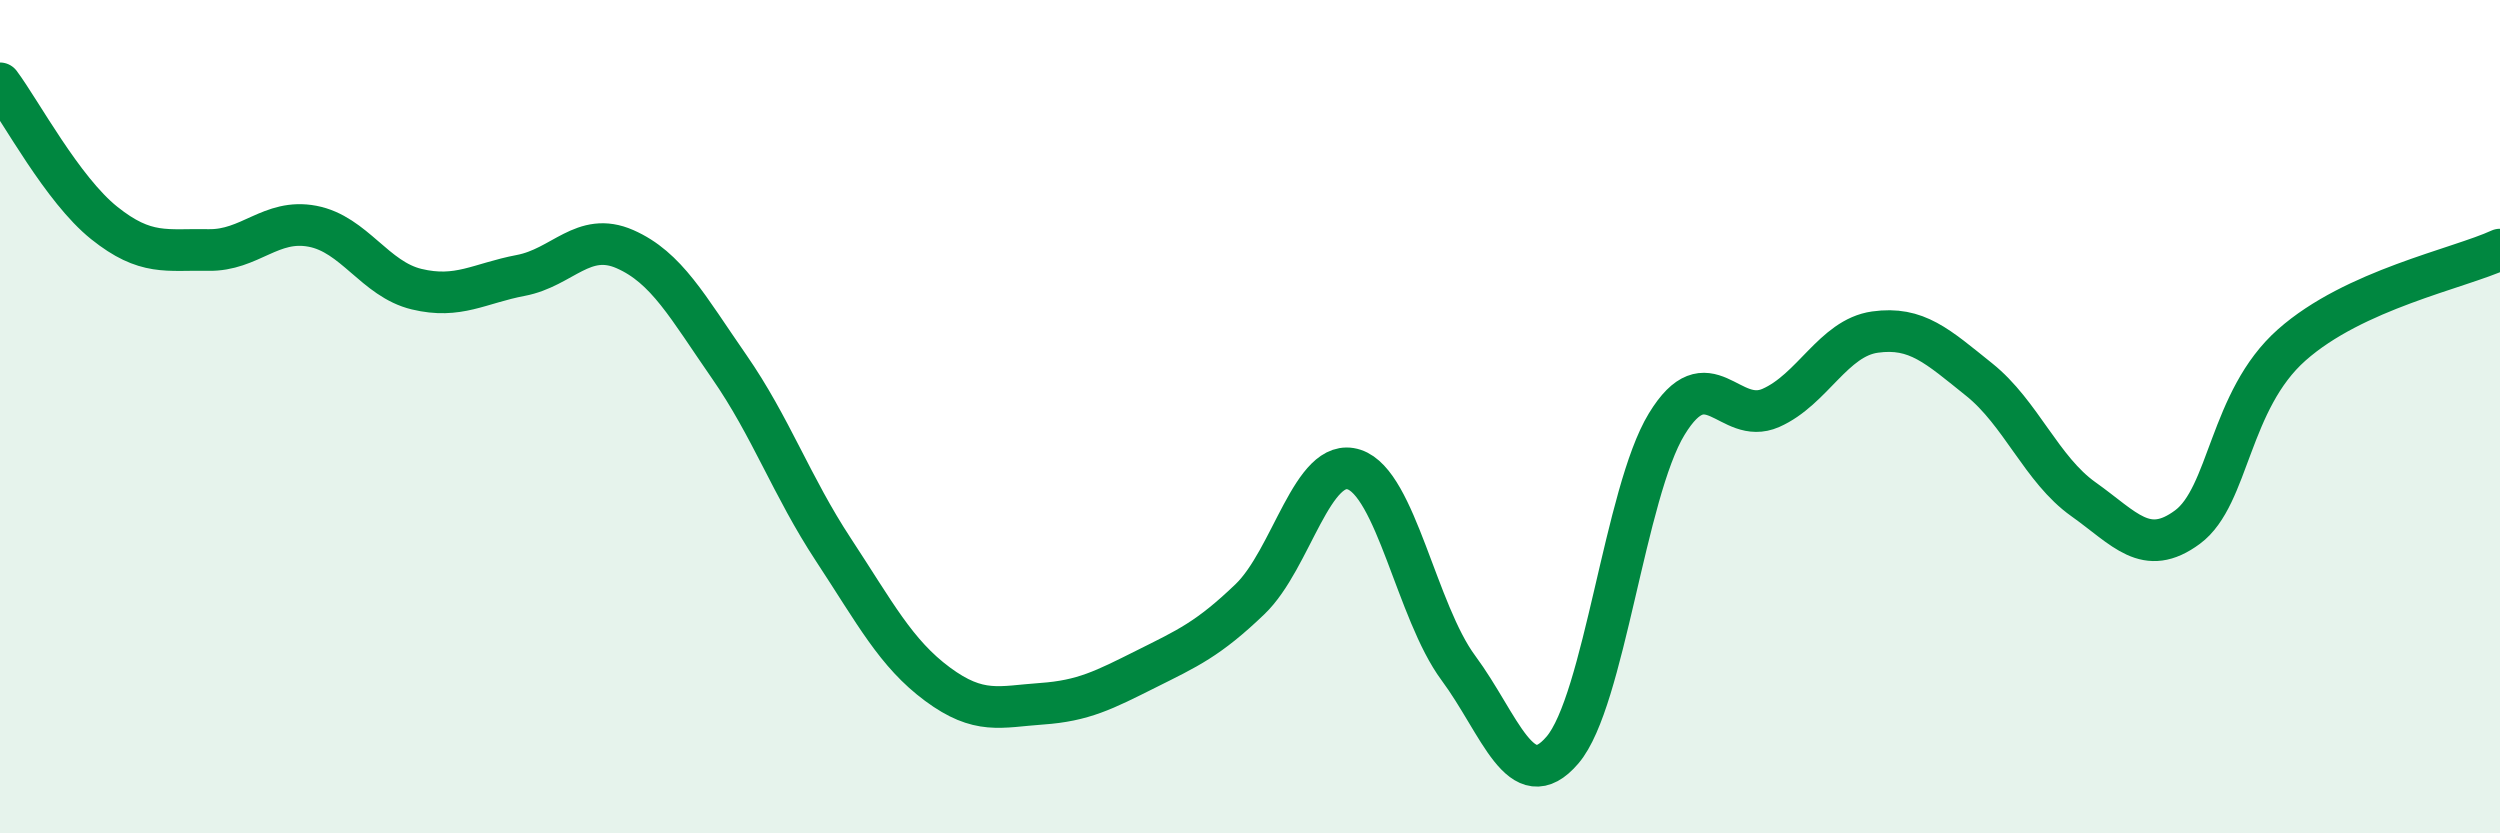
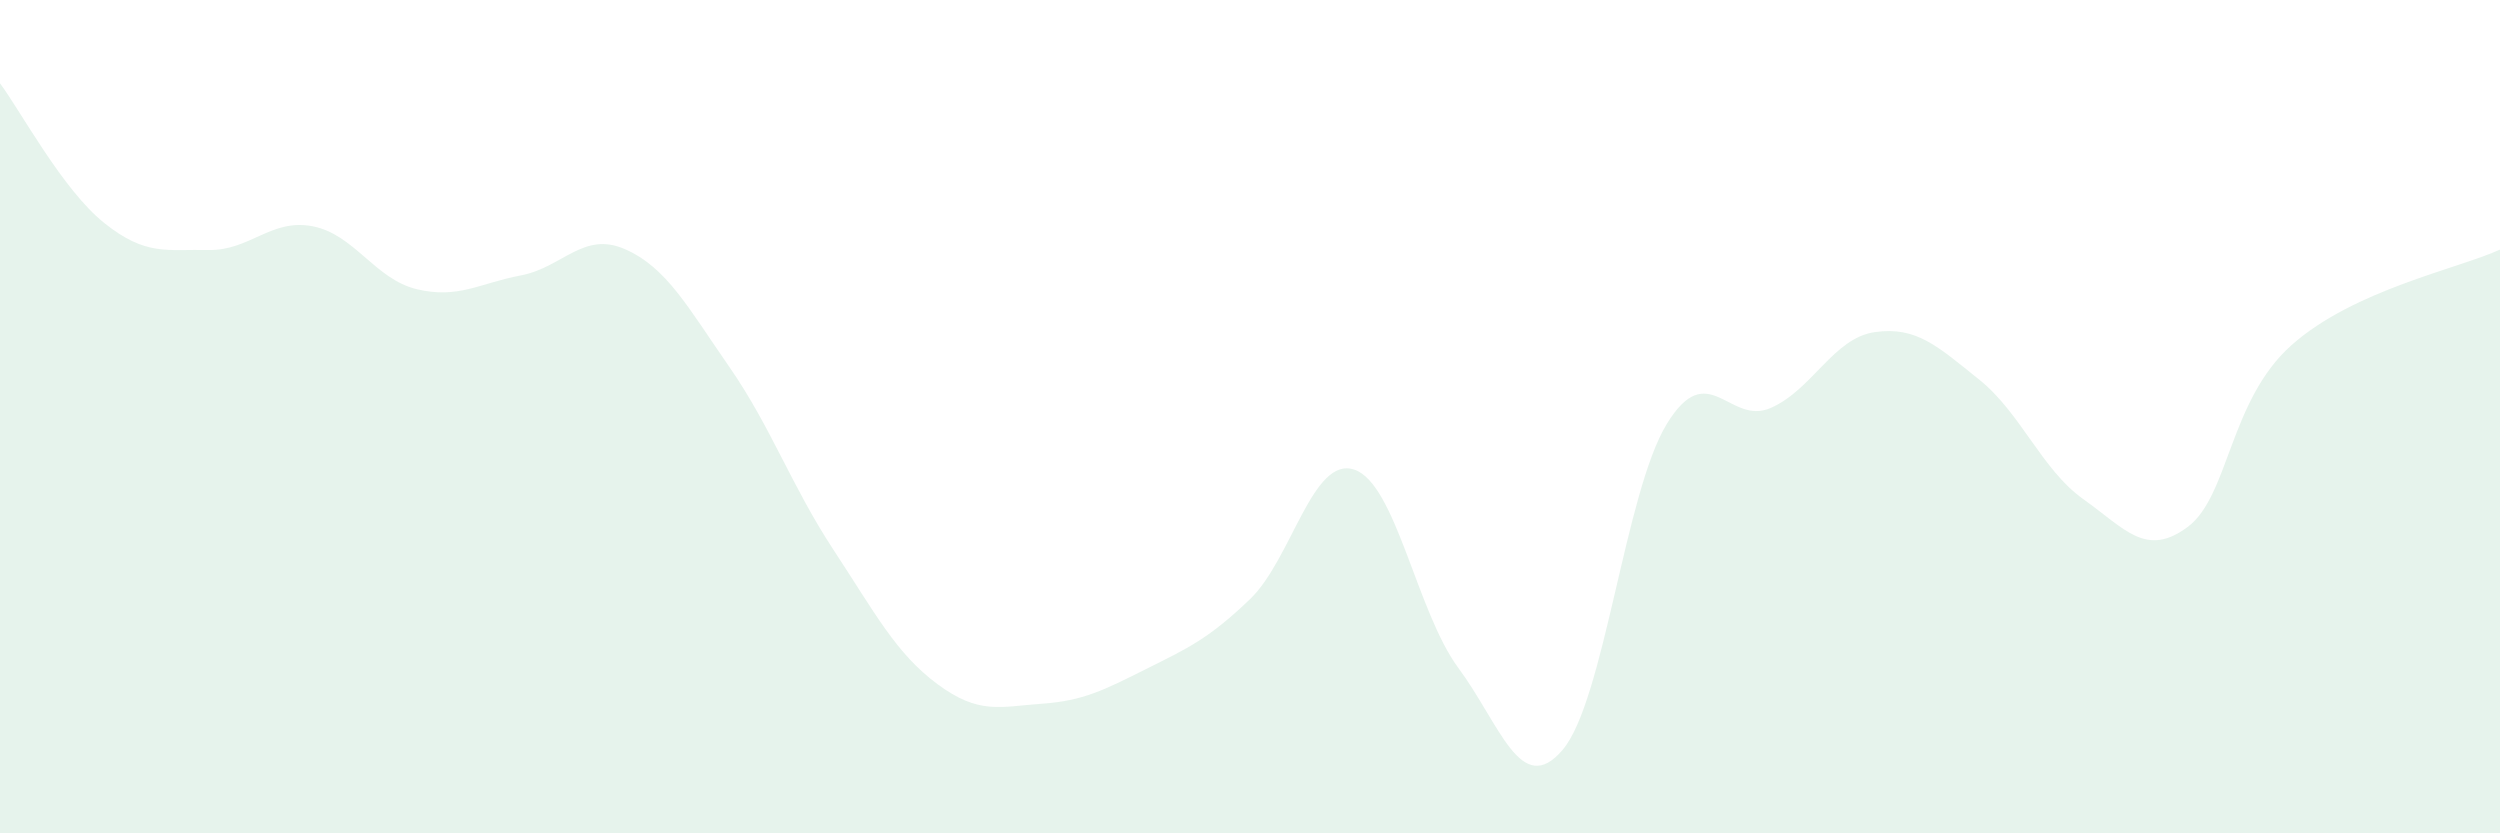
<svg xmlns="http://www.w3.org/2000/svg" width="60" height="20" viewBox="0 0 60 20">
-   <path d="M 0,2 C 0.5,2.67 1.5,4.55 2.5,5.35 C 3.5,6.15 4,5.98 5,6 C 6,6.02 6.5,5.24 7.5,5.43 C 8.5,5.62 9,6.7 10,6.94 C 11,7.18 11.5,6.8 12.5,6.61 C 13.5,6.42 14,5.54 15,5.98 C 16,6.42 16.5,7.36 17.5,8.8 C 18.5,10.24 19,11.67 20,13.19 C 21,14.71 21.5,15.68 22.5,16.42 C 23.5,17.16 24,16.96 25,16.89 C 26,16.82 26.5,16.56 27.5,16.06 C 28.5,15.56 29,15.34 30,14.38 C 31,13.42 31.5,10.94 32.5,11.27 C 33.5,11.6 34,14.68 35,16.03 C 36,17.38 36.5,19.17 37.5,18 C 38.5,16.83 39,11.82 40,10.18 C 41,8.54 41.5,10.23 42.5,9.79 C 43.5,9.35 44,8.11 45,7.97 C 46,7.83 46.5,8.31 47.5,9.11 C 48.5,9.91 49,11.27 50,11.98 C 51,12.69 51.5,13.39 52.5,12.65 C 53.5,11.91 53.5,9.61 55,8.28 C 56.5,6.95 59,6.45 60,5.99L60 20L0 20Z" fill="#008740" opacity="0.1" stroke-linecap="round" stroke-linejoin="round" />
-   <path d="M 0,2 C 0.5,2.67 1.5,4.55 2.5,5.35 C 3.5,6.15 4,5.98 5,6 C 6,6.02 6.5,5.24 7.5,5.43 C 8.5,5.62 9,6.7 10,6.94 C 11,7.18 11.5,6.8 12.5,6.61 C 13.5,6.42 14,5.54 15,5.98 C 16,6.42 16.5,7.36 17.5,8.8 C 18.5,10.24 19,11.67 20,13.19 C 21,14.71 21.5,15.68 22.5,16.42 C 23.5,17.16 24,16.96 25,16.89 C 26,16.82 26.5,16.56 27.5,16.06 C 28.5,15.56 29,15.34 30,14.38 C 31,13.42 31.5,10.94 32.5,11.27 C 33.5,11.6 34,14.68 35,16.03 C 36,17.38 36.5,19.17 37.5,18 C 38.5,16.83 39,11.82 40,10.18 C 41,8.54 41.5,10.23 42.5,9.79 C 43.5,9.35 44,8.11 45,7.97 C 46,7.83 46.5,8.31 47.5,9.11 C 48.5,9.91 49,11.27 50,11.98 C 51,12.69 51.5,13.39 52.5,12.65 C 53.5,11.91 53.5,9.61 55,8.28 C 56.5,6.95 59,6.45 60,5.99" stroke="#008740" stroke-width="1" fill="none" stroke-linecap="round" stroke-linejoin="round" />
+   <path d="M 0,2 C 0.5,2.67 1.5,4.55 2.5,5.35 C 3.5,6.15 4,5.98 5,6 C 6,6.02 6.5,5.24 7.5,5.43 C 8.5,5.62 9,6.7 10,6.94 C 11,7.18 11.5,6.8 12.5,6.61 C 13.5,6.42 14,5.54 15,5.98 C 16,6.42 16.5,7.36 17.5,8.8 C 18.5,10.24 19,11.67 20,13.19 C 21,14.71 21.5,15.68 22.5,16.42 C 23.5,17.16 24,16.96 25,16.89 C 26,16.82 26.5,16.56 27.5,16.06 C 28.5,15.56 29,15.34 30,14.38 C 31,13.42 31.5,10.94 32.5,11.27 C 33.5,11.6 34,14.68 35,16.03 C 36,17.38 36.5,19.17 37.5,18 C 38.5,16.83 39,11.82 40,10.18 C 41,8.54 41.5,10.23 42.5,9.79 C 43.5,9.35 44,8.11 45,7.97 C 46,7.83 46.5,8.31 47.5,9.11 C 48.5,9.91 49,11.27 50,11.98 C 51,12.69 51.5,13.39 52.5,12.65 C 53.5,11.91 53.5,9.61 55,8.28 C 56.5,6.95 59,6.45 60,5.99L60 20L0 20" fill="#008740" opacity="0.1" stroke-linecap="round" stroke-linejoin="round" />
</svg>